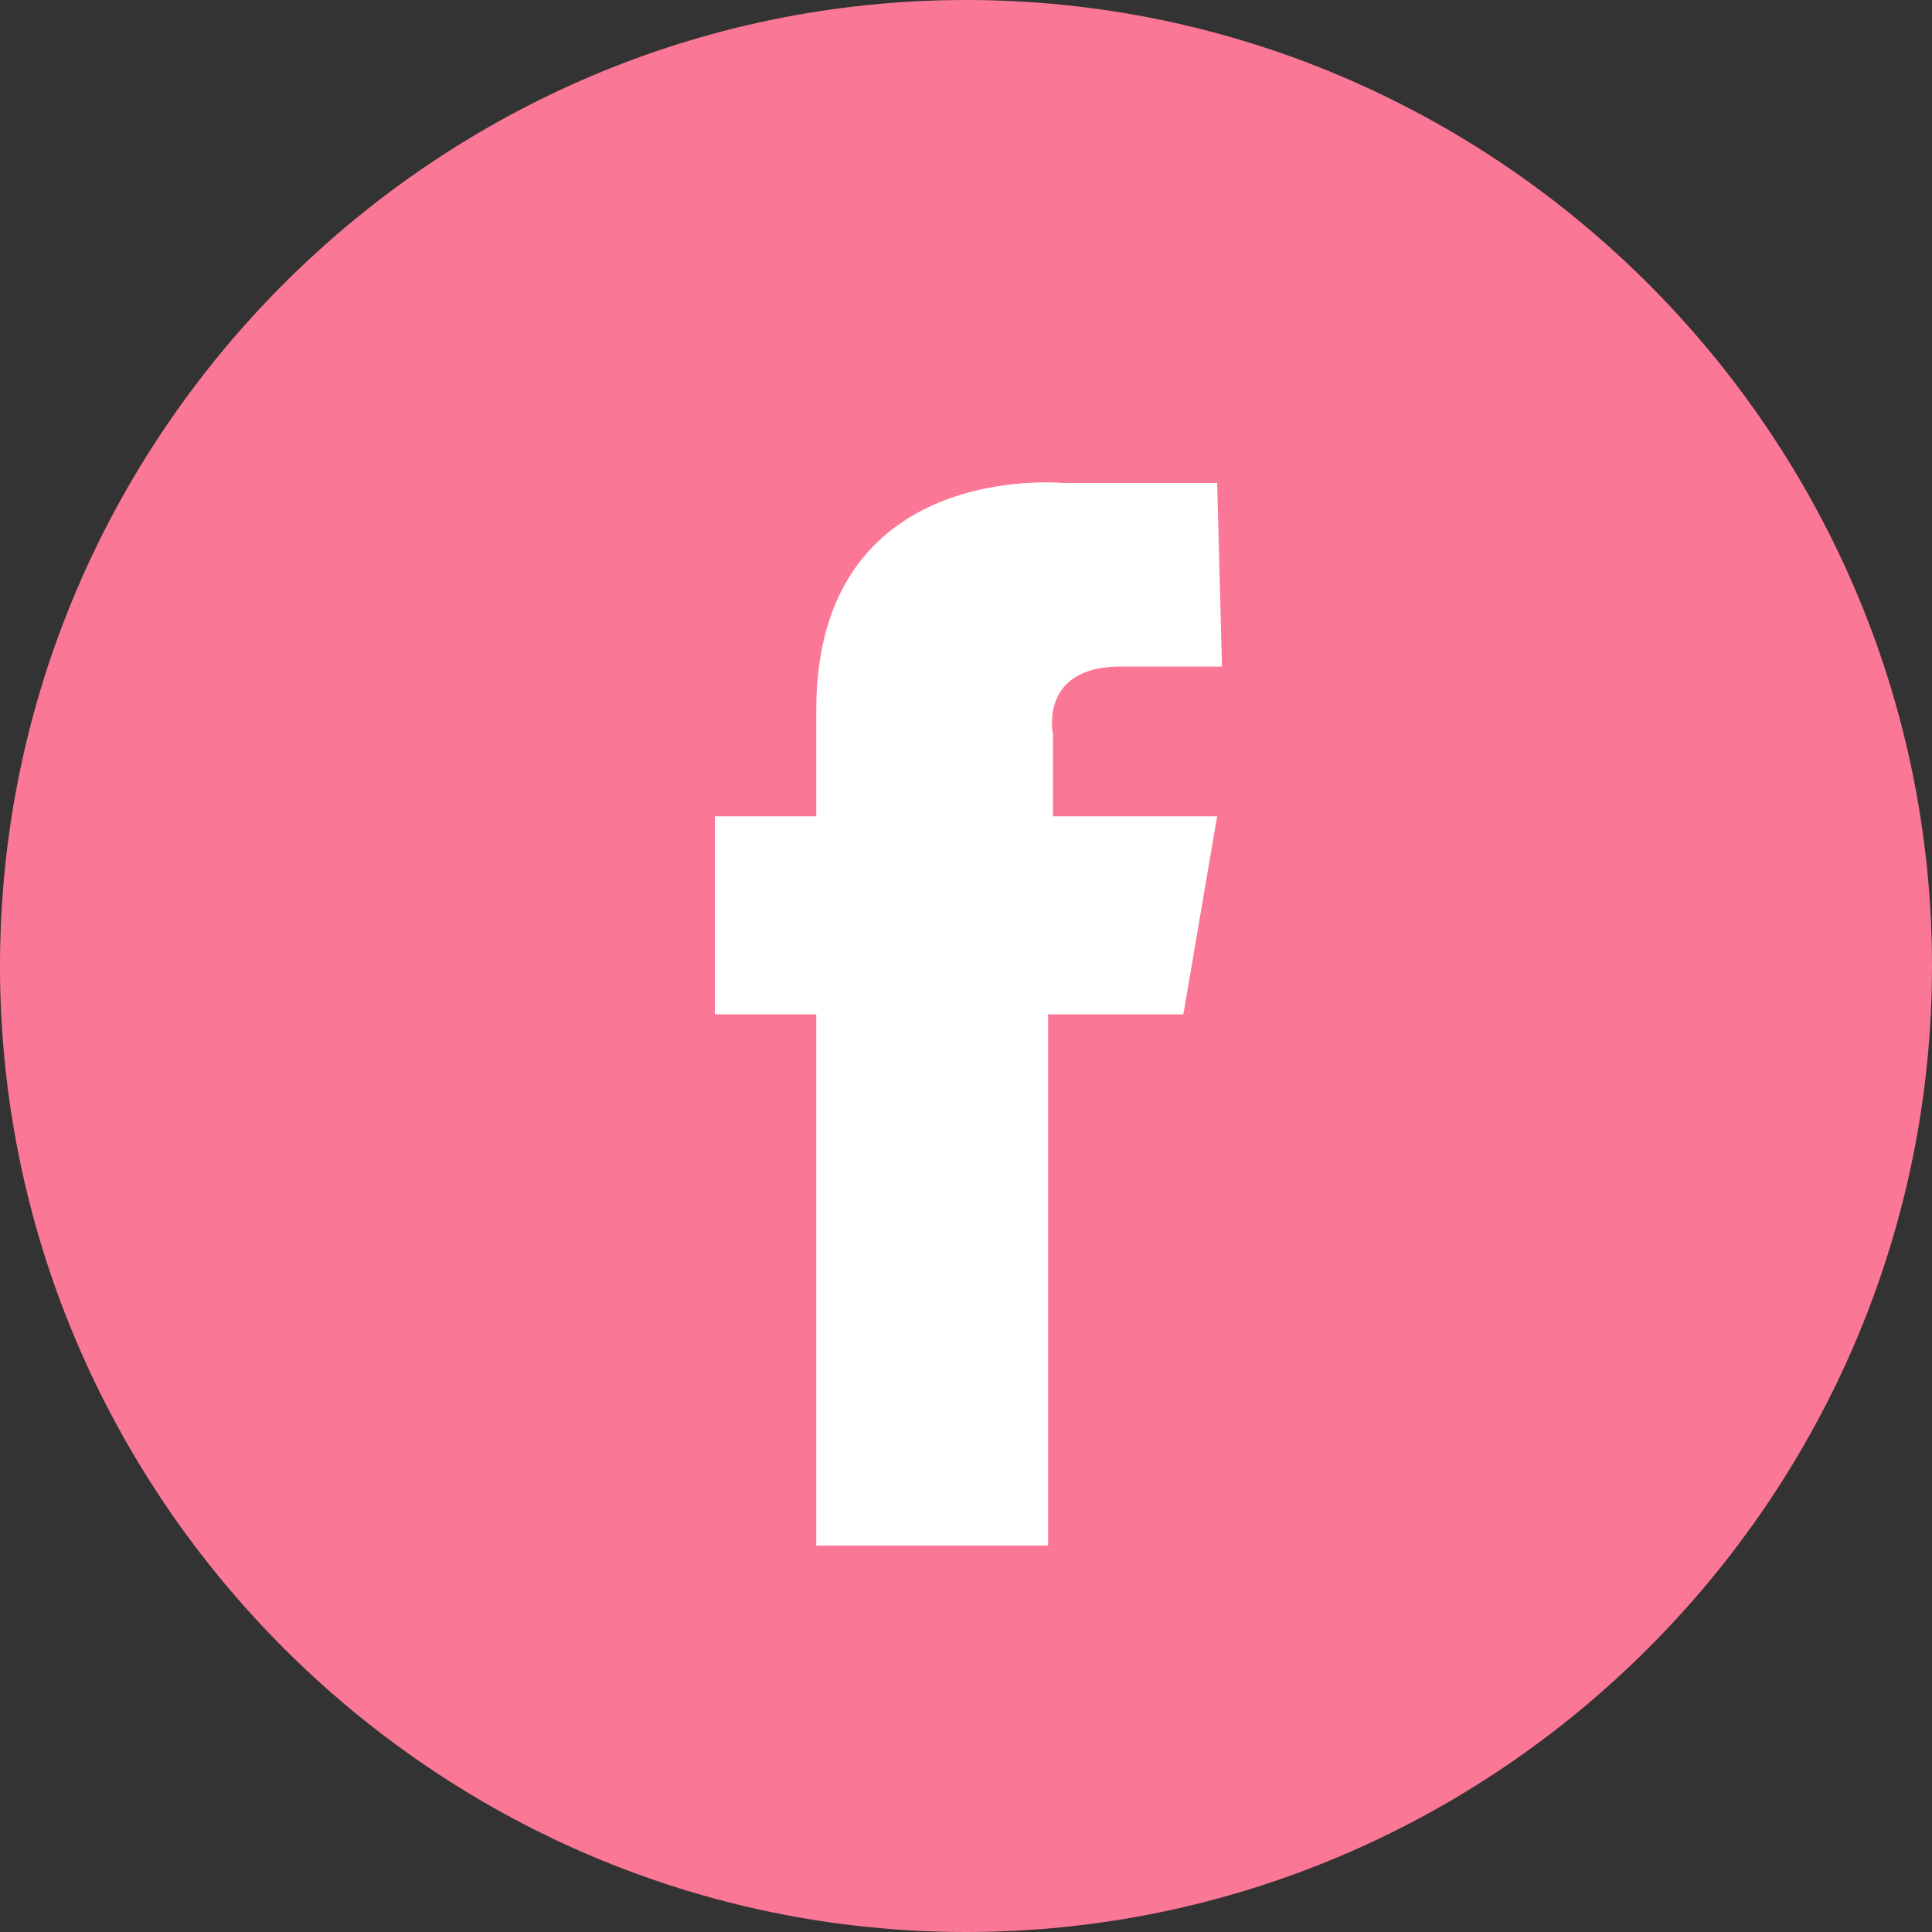
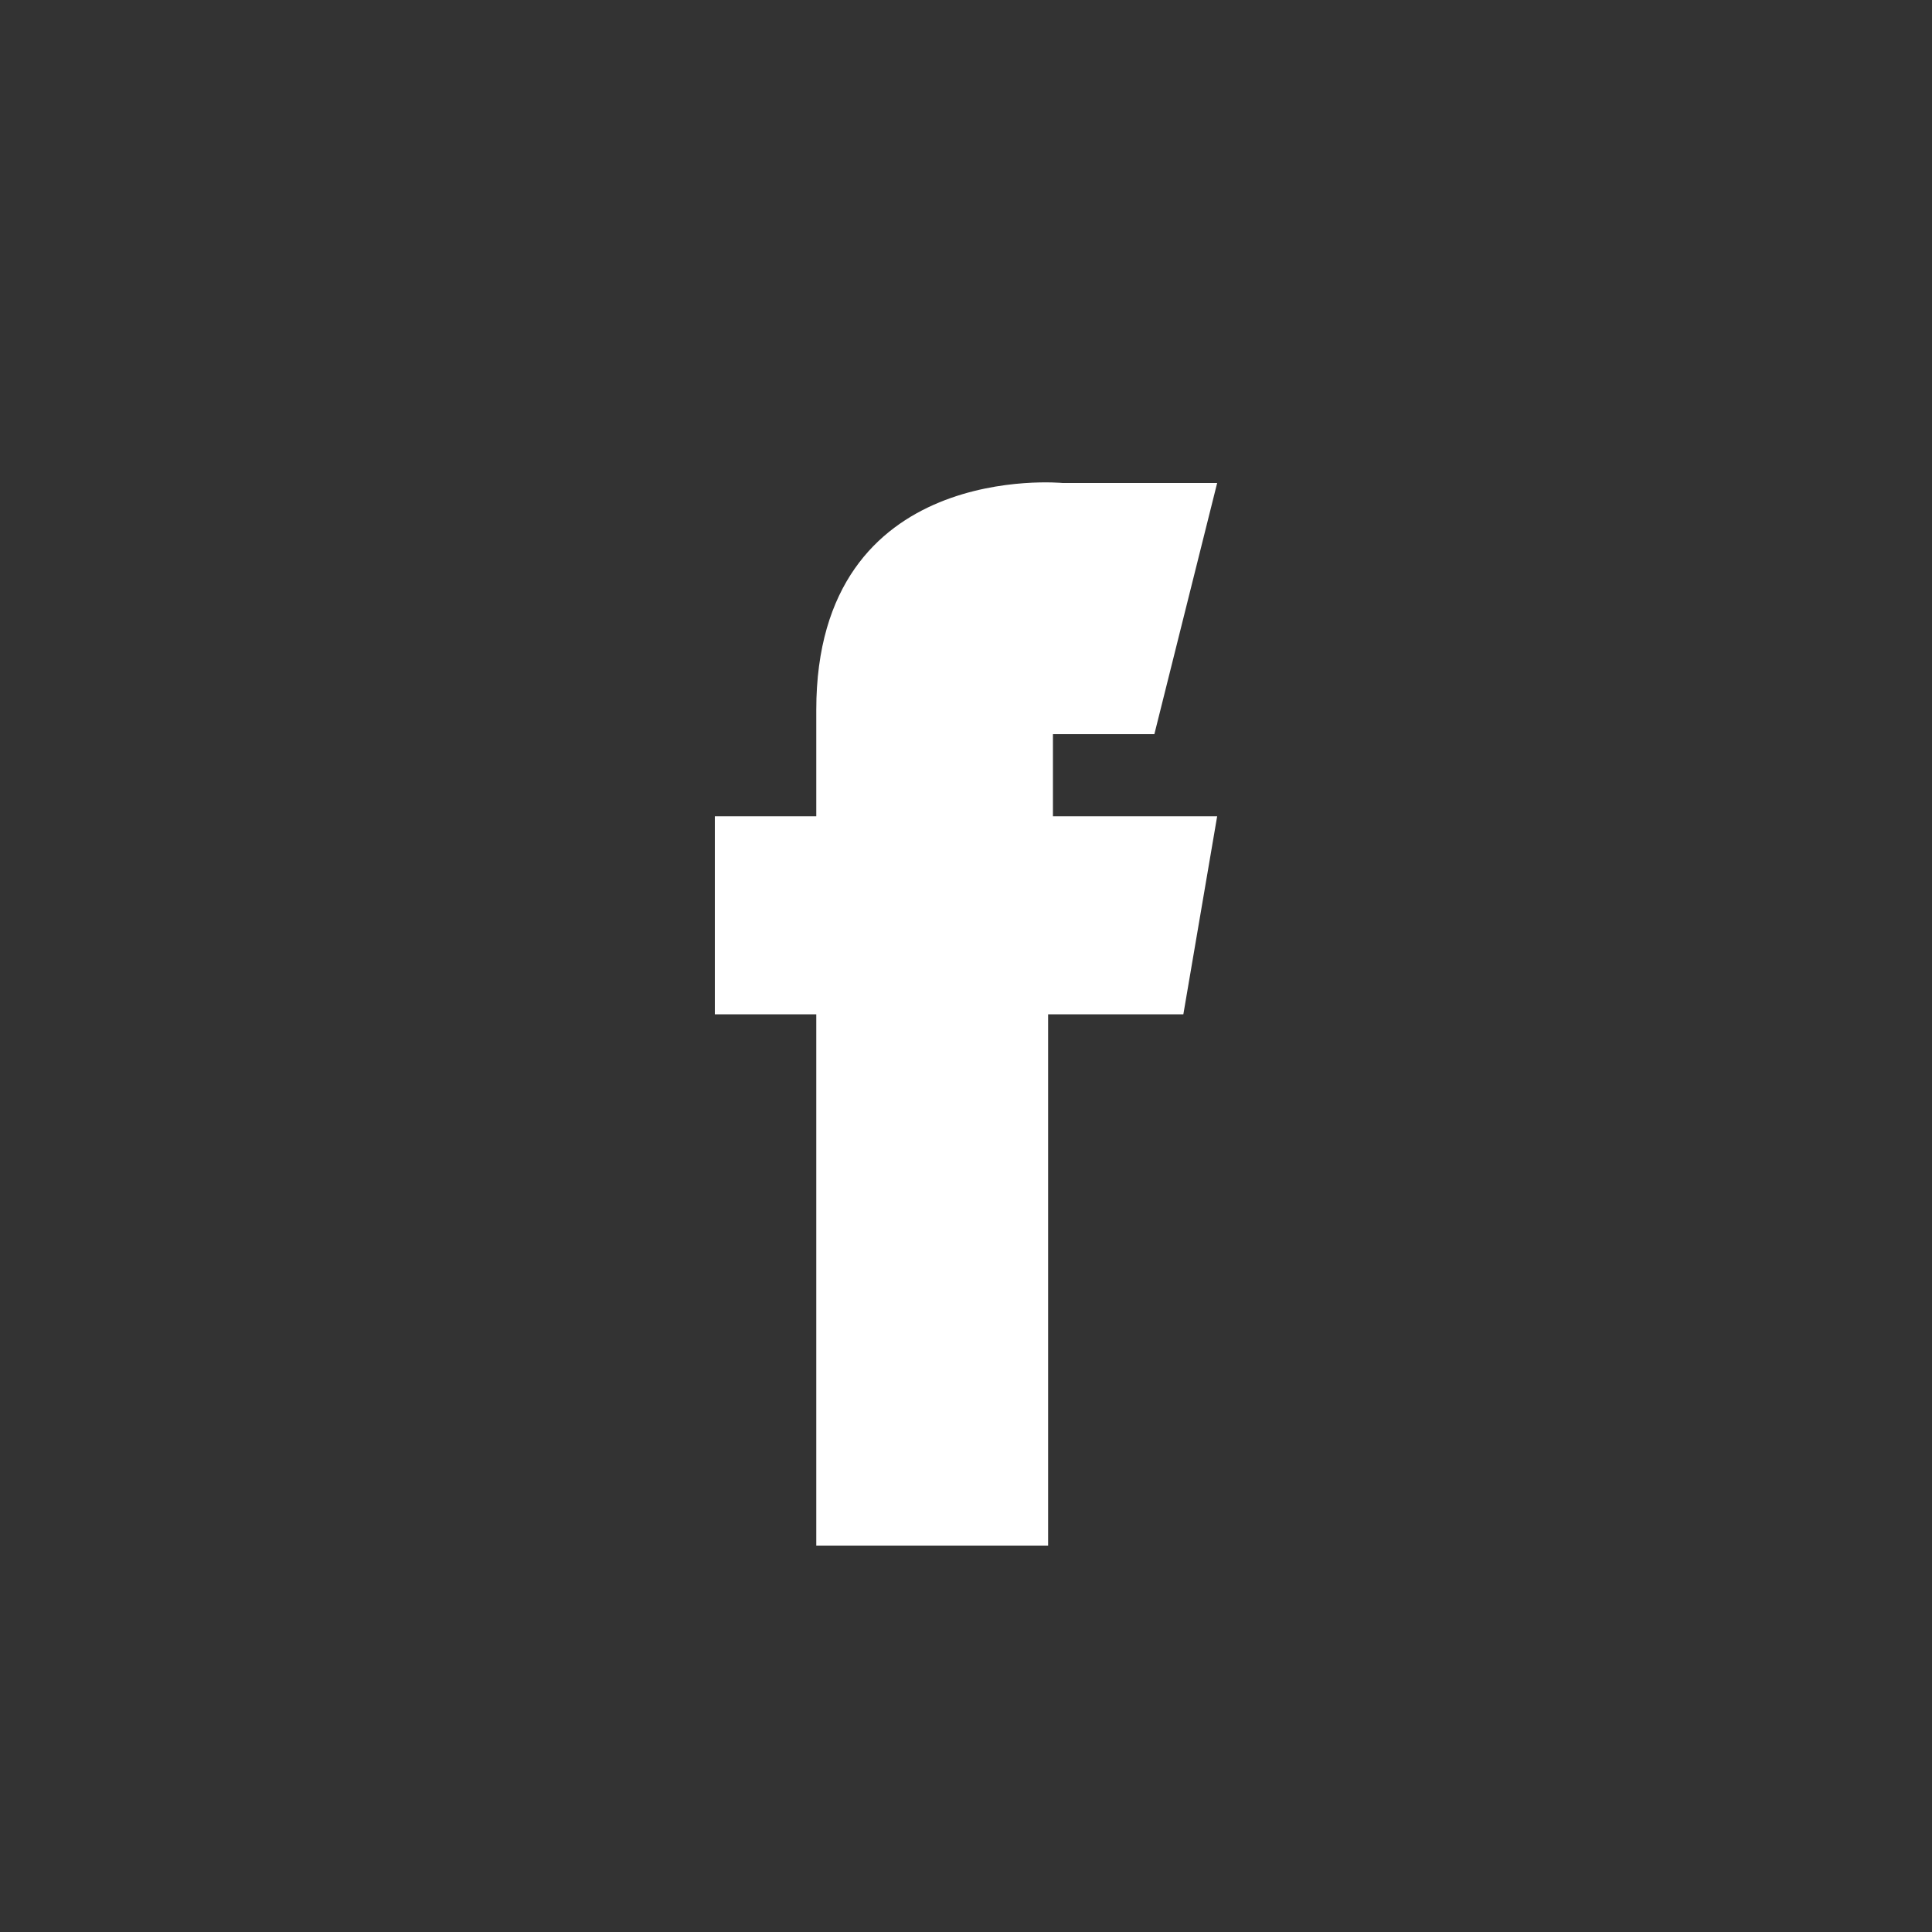
<svg xmlns="http://www.w3.org/2000/svg" version="1.1" id="レイヤー_1" x="0px" y="0px" viewBox="0 0 40 40" style="enable-background:new 0 0 40 40;" xml:space="preserve">
  <rect x="0" y="0" width="40" height="40" fill="#333333" stroke="none" />
  <style type="text/css">
	.st0{fill-rule:evenodd;clip-rule:evenodd;fill:#FB7796;}
	.st1{fill-rule:evenodd;clip-rule:evenodd;fill:#FFFFFF;}
</style>
  <g>
-     <path class="st0" d="M0,20C0,9,9,0,20,0s20,9,20,20s-9,20-20,20S0,31,0,20" />
-     <path class="st1" d="M25.2,10H22c0,0-5.1-0.5-5.1,4.7v2.2h-2.1V21h2.1v11h4.8V21h2.8l0.7-4.1h-3.4v-1.7c0,0-0.3-1.4,1.4-1.4h2.1   L25.2,10z" />
+     <path class="st1" d="M25.2,10H22c0,0-5.1-0.5-5.1,4.7v2.2h-2.1V21h2.1v11h4.8V21h2.8l0.7-4.1h-3.4v-1.7h2.1   L25.2,10z" />
  </g>
</svg>